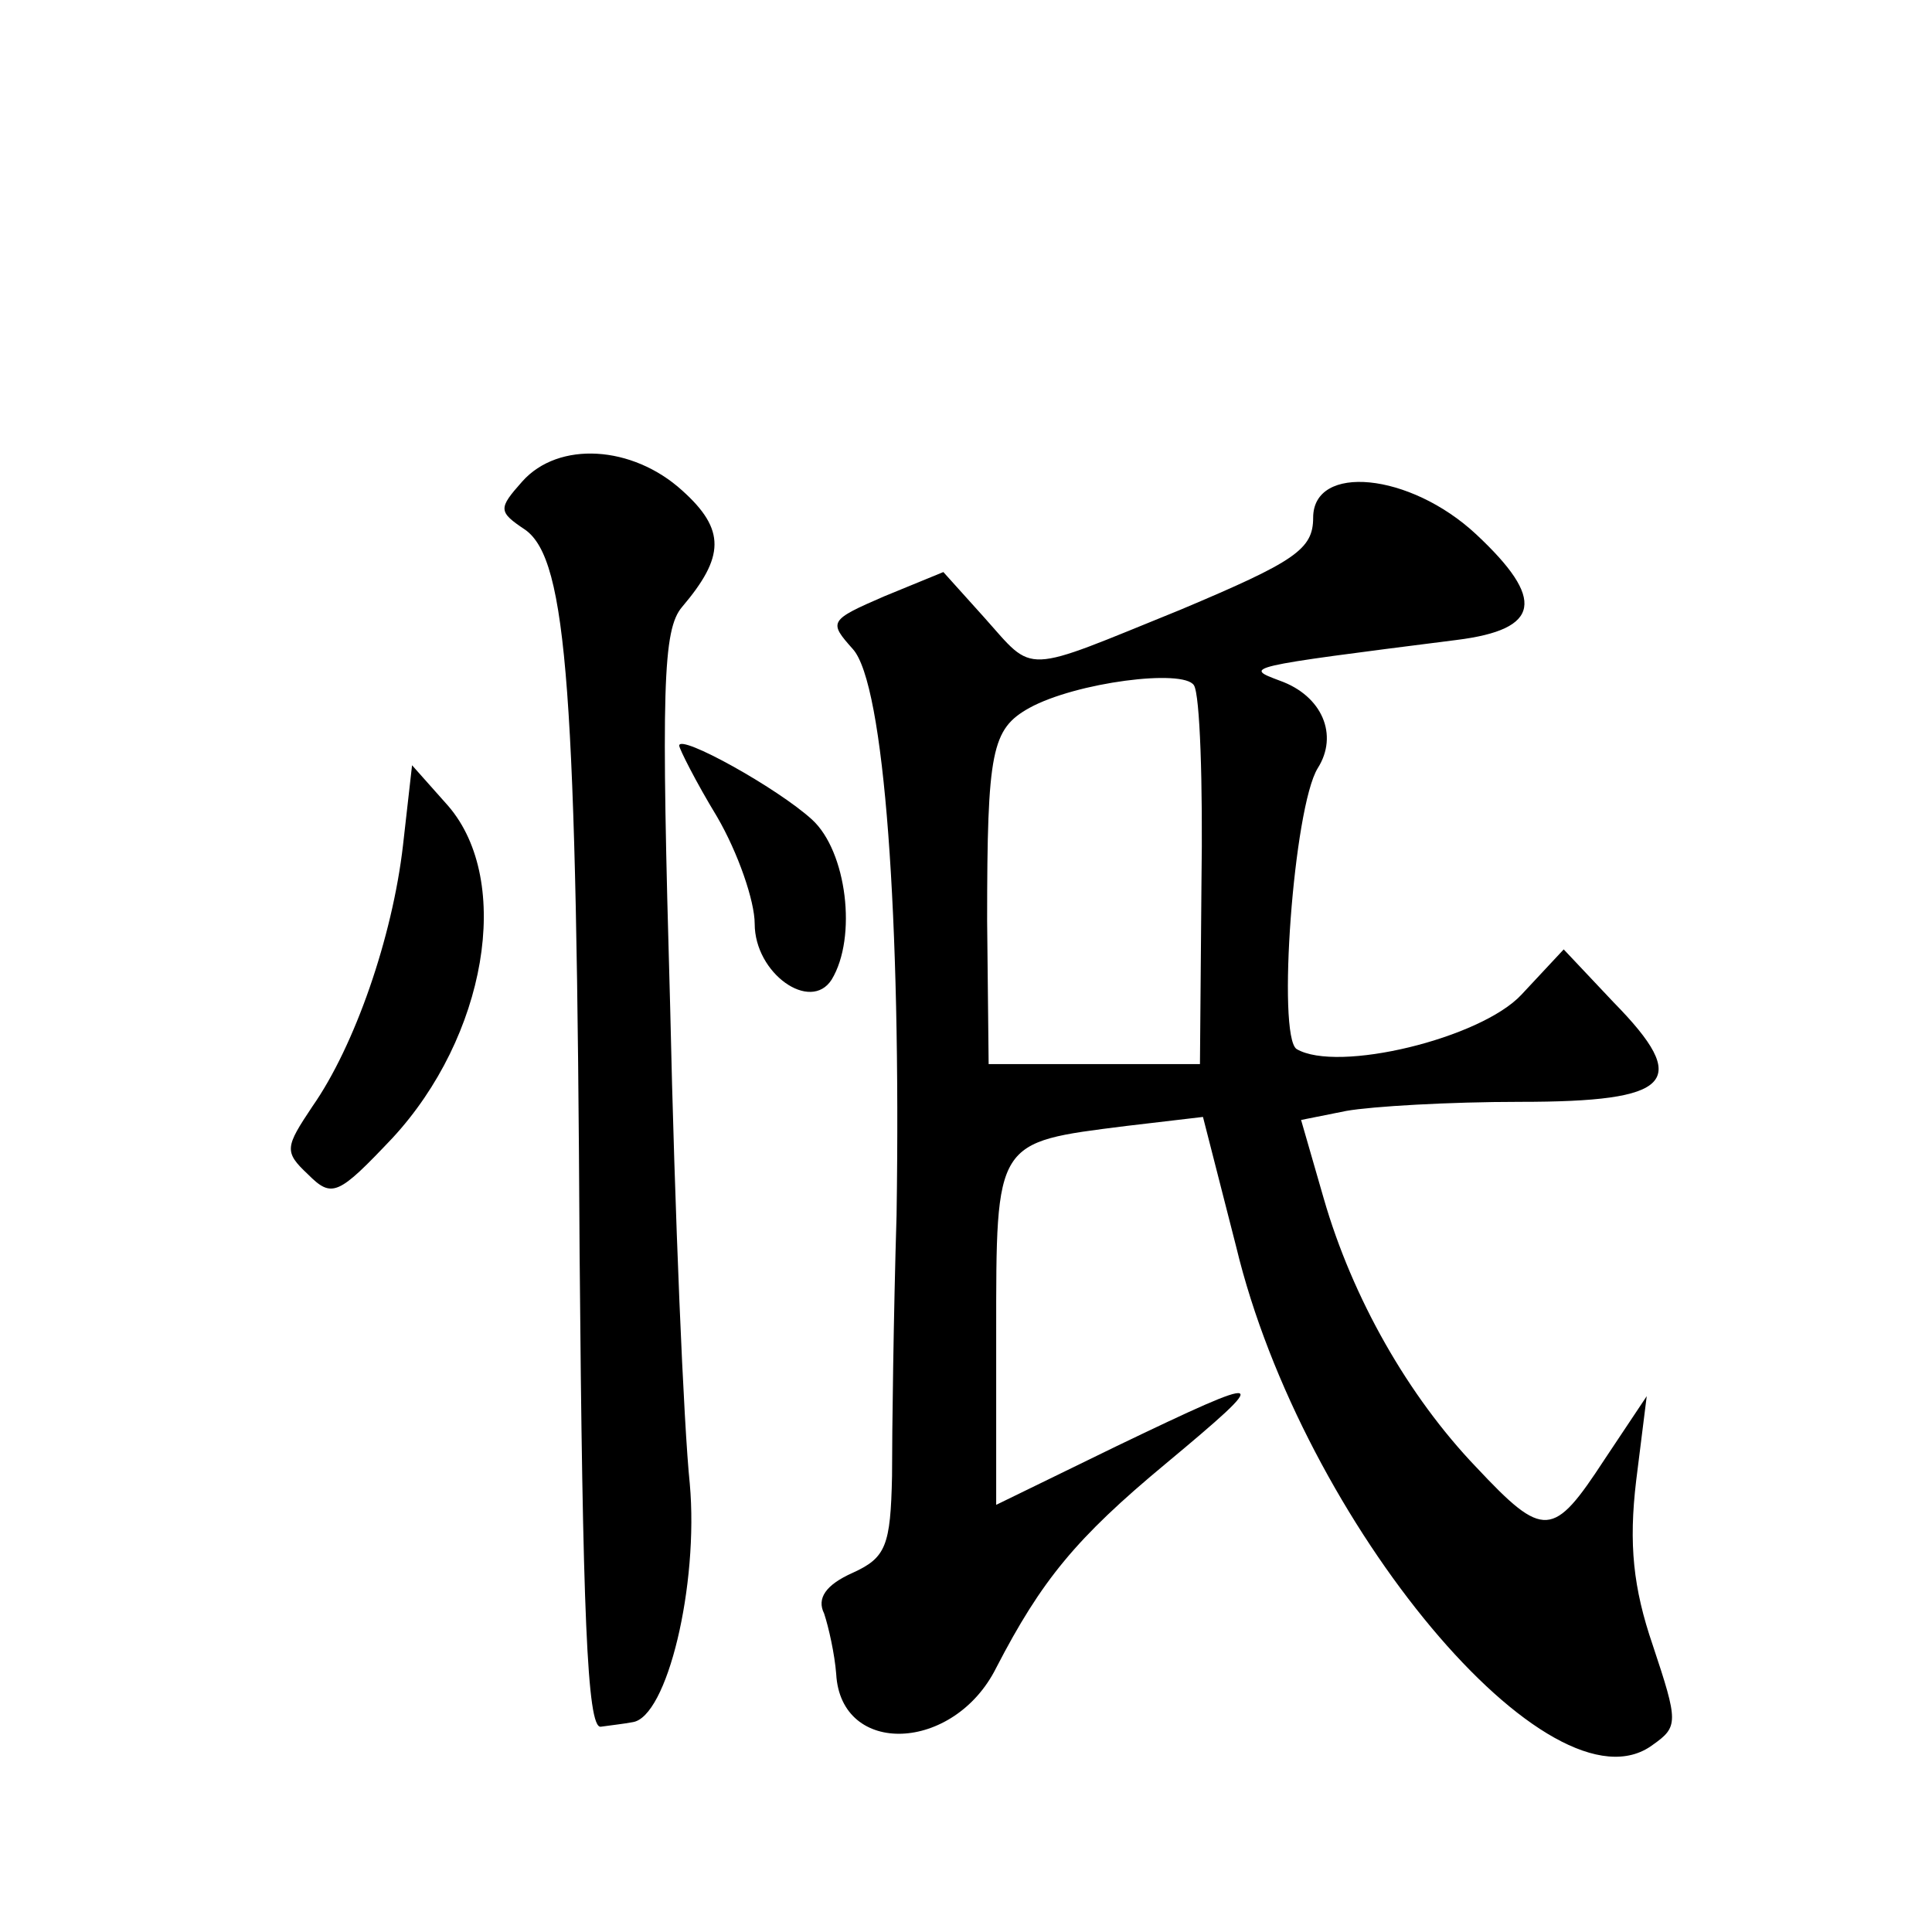
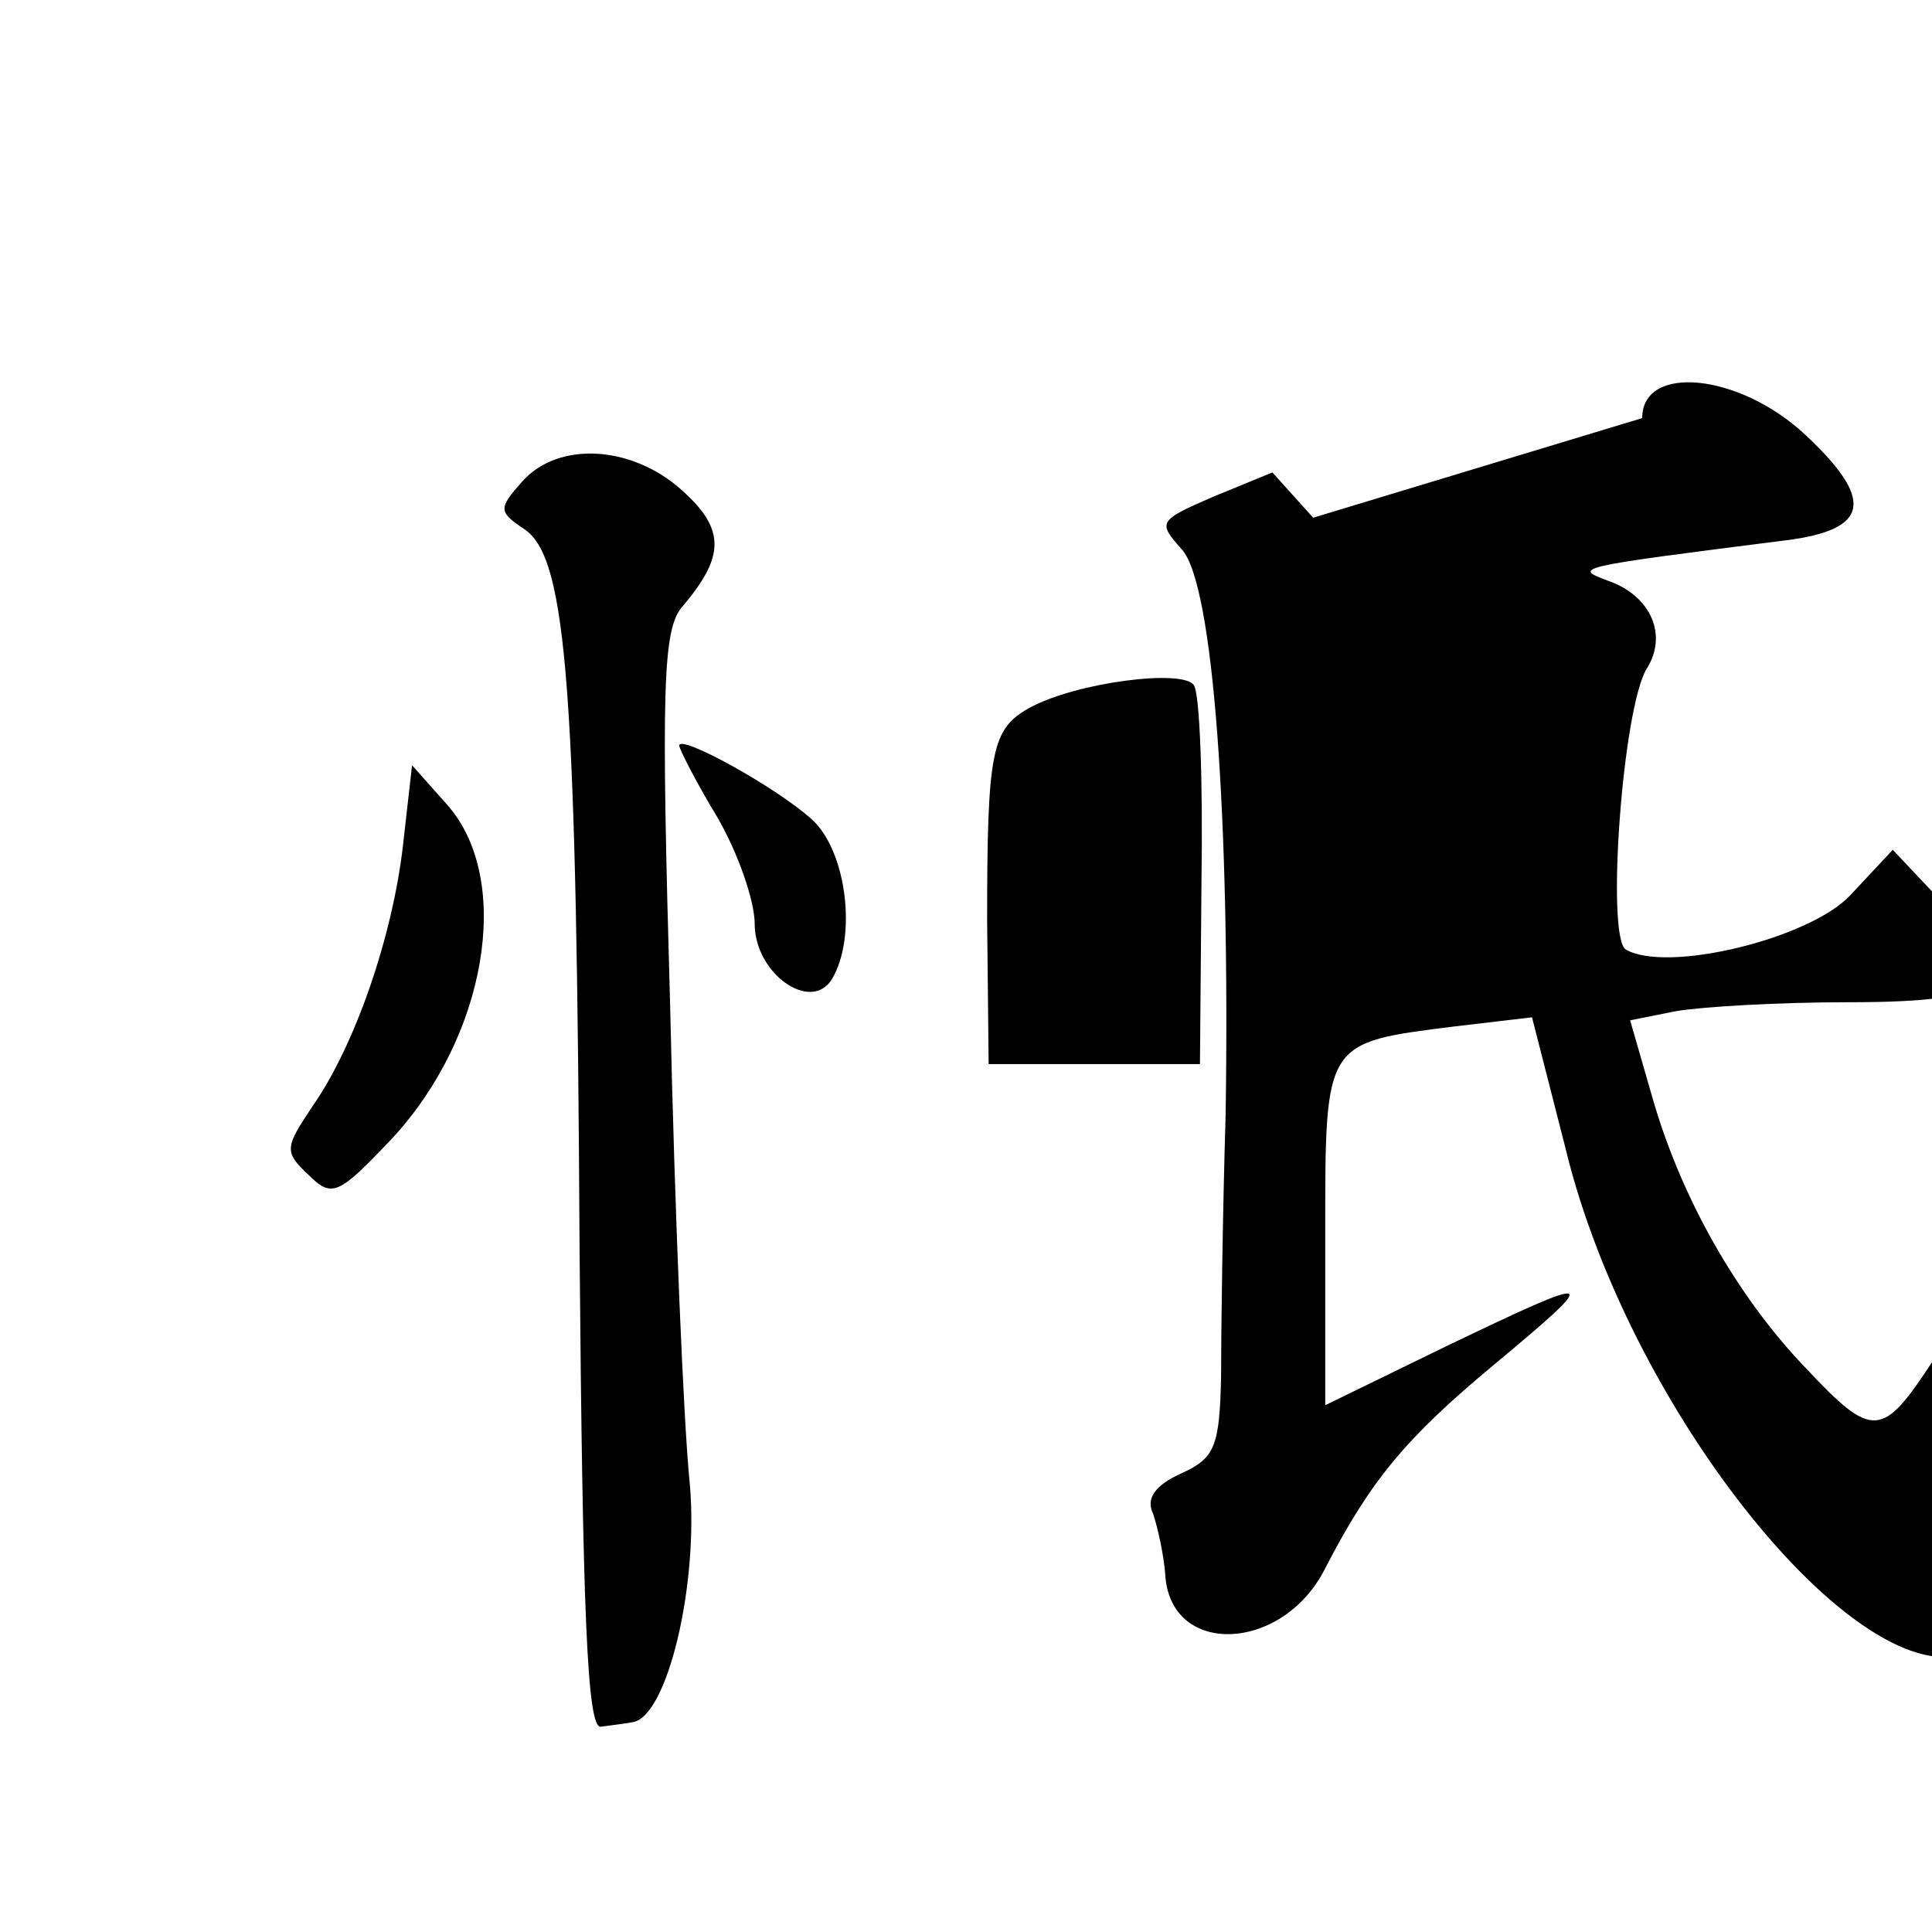
<svg xmlns="http://www.w3.org/2000/svg" version="1.0" width="128pt" height="128pt" viewBox="0 0 128 128" preserveAspectRatio="xMidYMid meet">
  <g transform="translate(0,128) scale(0.1,-0.1)" fill="#0" stroke="none">
-     <path d="M346 961 c-16 -18 -16 -20 2 -32 28 -20 34 -108 36 -479 2 -238 5 -315 14 -314 7 1 16 2 21 3 23 3 44 91 38 158 -4 38 -10 179 -13 316 -6 211 -5 250 8 265 28 33 29 51 0 77 -33 30 -82 33 -106 6z M870 937 c0 -21 -12 -29 -88 -61 -106 -43 -96 -43 -130 -5 l-27 30 -39 -16 c-37 -16 -37 -17 -21 -35 21 -23 32 -179 29 -375 -2 -66 -3 -144 -3 -173 -1 -46 -4 -54 -26 -64 -18 -8 -24 -17 -19 -27 3 -9 7 -27 8 -40 3 -55 78 -52 106 4 30 58 53 86 112 135 72 60 70 61 -32 12 l-80 -39 0 113 c0 129 -1 127 86 138 l51 6 22 -86 c44 -183 209 -380 276 -330 17 12 17 15 0 66 -13 38 -16 67 -11 109 l7 56 -28 -42 c-34 -52 -40 -53 -85 -5 -45 47 -82 112 -101 178 l-15 52 30 6 c17 3 68 6 115 6 101 0 114 13 62 66 l-33 35 -28 -30 c-27 -29 -122 -52 -149 -36 -13 9 -2 160 14 186 14 22 3 48 -25 58 -24 9 -25 9 117 27 56 7 59 27 13 70 -44 41 -108 47 -108 11z m-74 -242 l-1 -120 -70 0 -70 0 -1 95 c0 113 3 127 28 141 31 17 102 26 109 15 4 -6 6 -65 5 -131z M450 786 c0 -2 11 -24 25 -47 14 -24 25 -56 25 -71 0 -33 37 -59 51 -37 17 28 10 85 -13 106 -23 21 -88 57 -88 49z M267 720 c-7 -61 -32 -133 -60 -173 -18 -27 -19 -30 -3 -45 16 -16 20 -14 56 24 62 67 80 170 37 220 l-24 27 -6 -53z" />
+     <path d="M346 961 c-16 -18 -16 -20 2 -32 28 -20 34 -108 36 -479 2 -238 5 -315 14 -314 7 1 16 2 21 3 23 3 44 91 38 158 -4 38 -10 179 -13 316 -6 211 -5 250 8 265 28 33 29 51 0 77 -33 30 -82 33 -106 6z M870 937 l-27 30 -39 -16 c-37 -16 -37 -17 -21 -35 21 -23 32 -179 29 -375 -2 -66 -3 -144 -3 -173 -1 -46 -4 -54 -26 -64 -18 -8 -24 -17 -19 -27 3 -9 7 -27 8 -40 3 -55 78 -52 106 4 30 58 53 86 112 135 72 60 70 61 -32 12 l-80 -39 0 113 c0 129 -1 127 86 138 l51 6 22 -86 c44 -183 209 -380 276 -330 17 12 17 15 0 66 -13 38 -16 67 -11 109 l7 56 -28 -42 c-34 -52 -40 -53 -85 -5 -45 47 -82 112 -101 178 l-15 52 30 6 c17 3 68 6 115 6 101 0 114 13 62 66 l-33 35 -28 -30 c-27 -29 -122 -52 -149 -36 -13 9 -2 160 14 186 14 22 3 48 -25 58 -24 9 -25 9 117 27 56 7 59 27 13 70 -44 41 -108 47 -108 11z m-74 -242 l-1 -120 -70 0 -70 0 -1 95 c0 113 3 127 28 141 31 17 102 26 109 15 4 -6 6 -65 5 -131z M450 786 c0 -2 11 -24 25 -47 14 -24 25 -56 25 -71 0 -33 37 -59 51 -37 17 28 10 85 -13 106 -23 21 -88 57 -88 49z M267 720 c-7 -61 -32 -133 -60 -173 -18 -27 -19 -30 -3 -45 16 -16 20 -14 56 24 62 67 80 170 37 220 l-24 27 -6 -53z" />
  </g>
</svg>